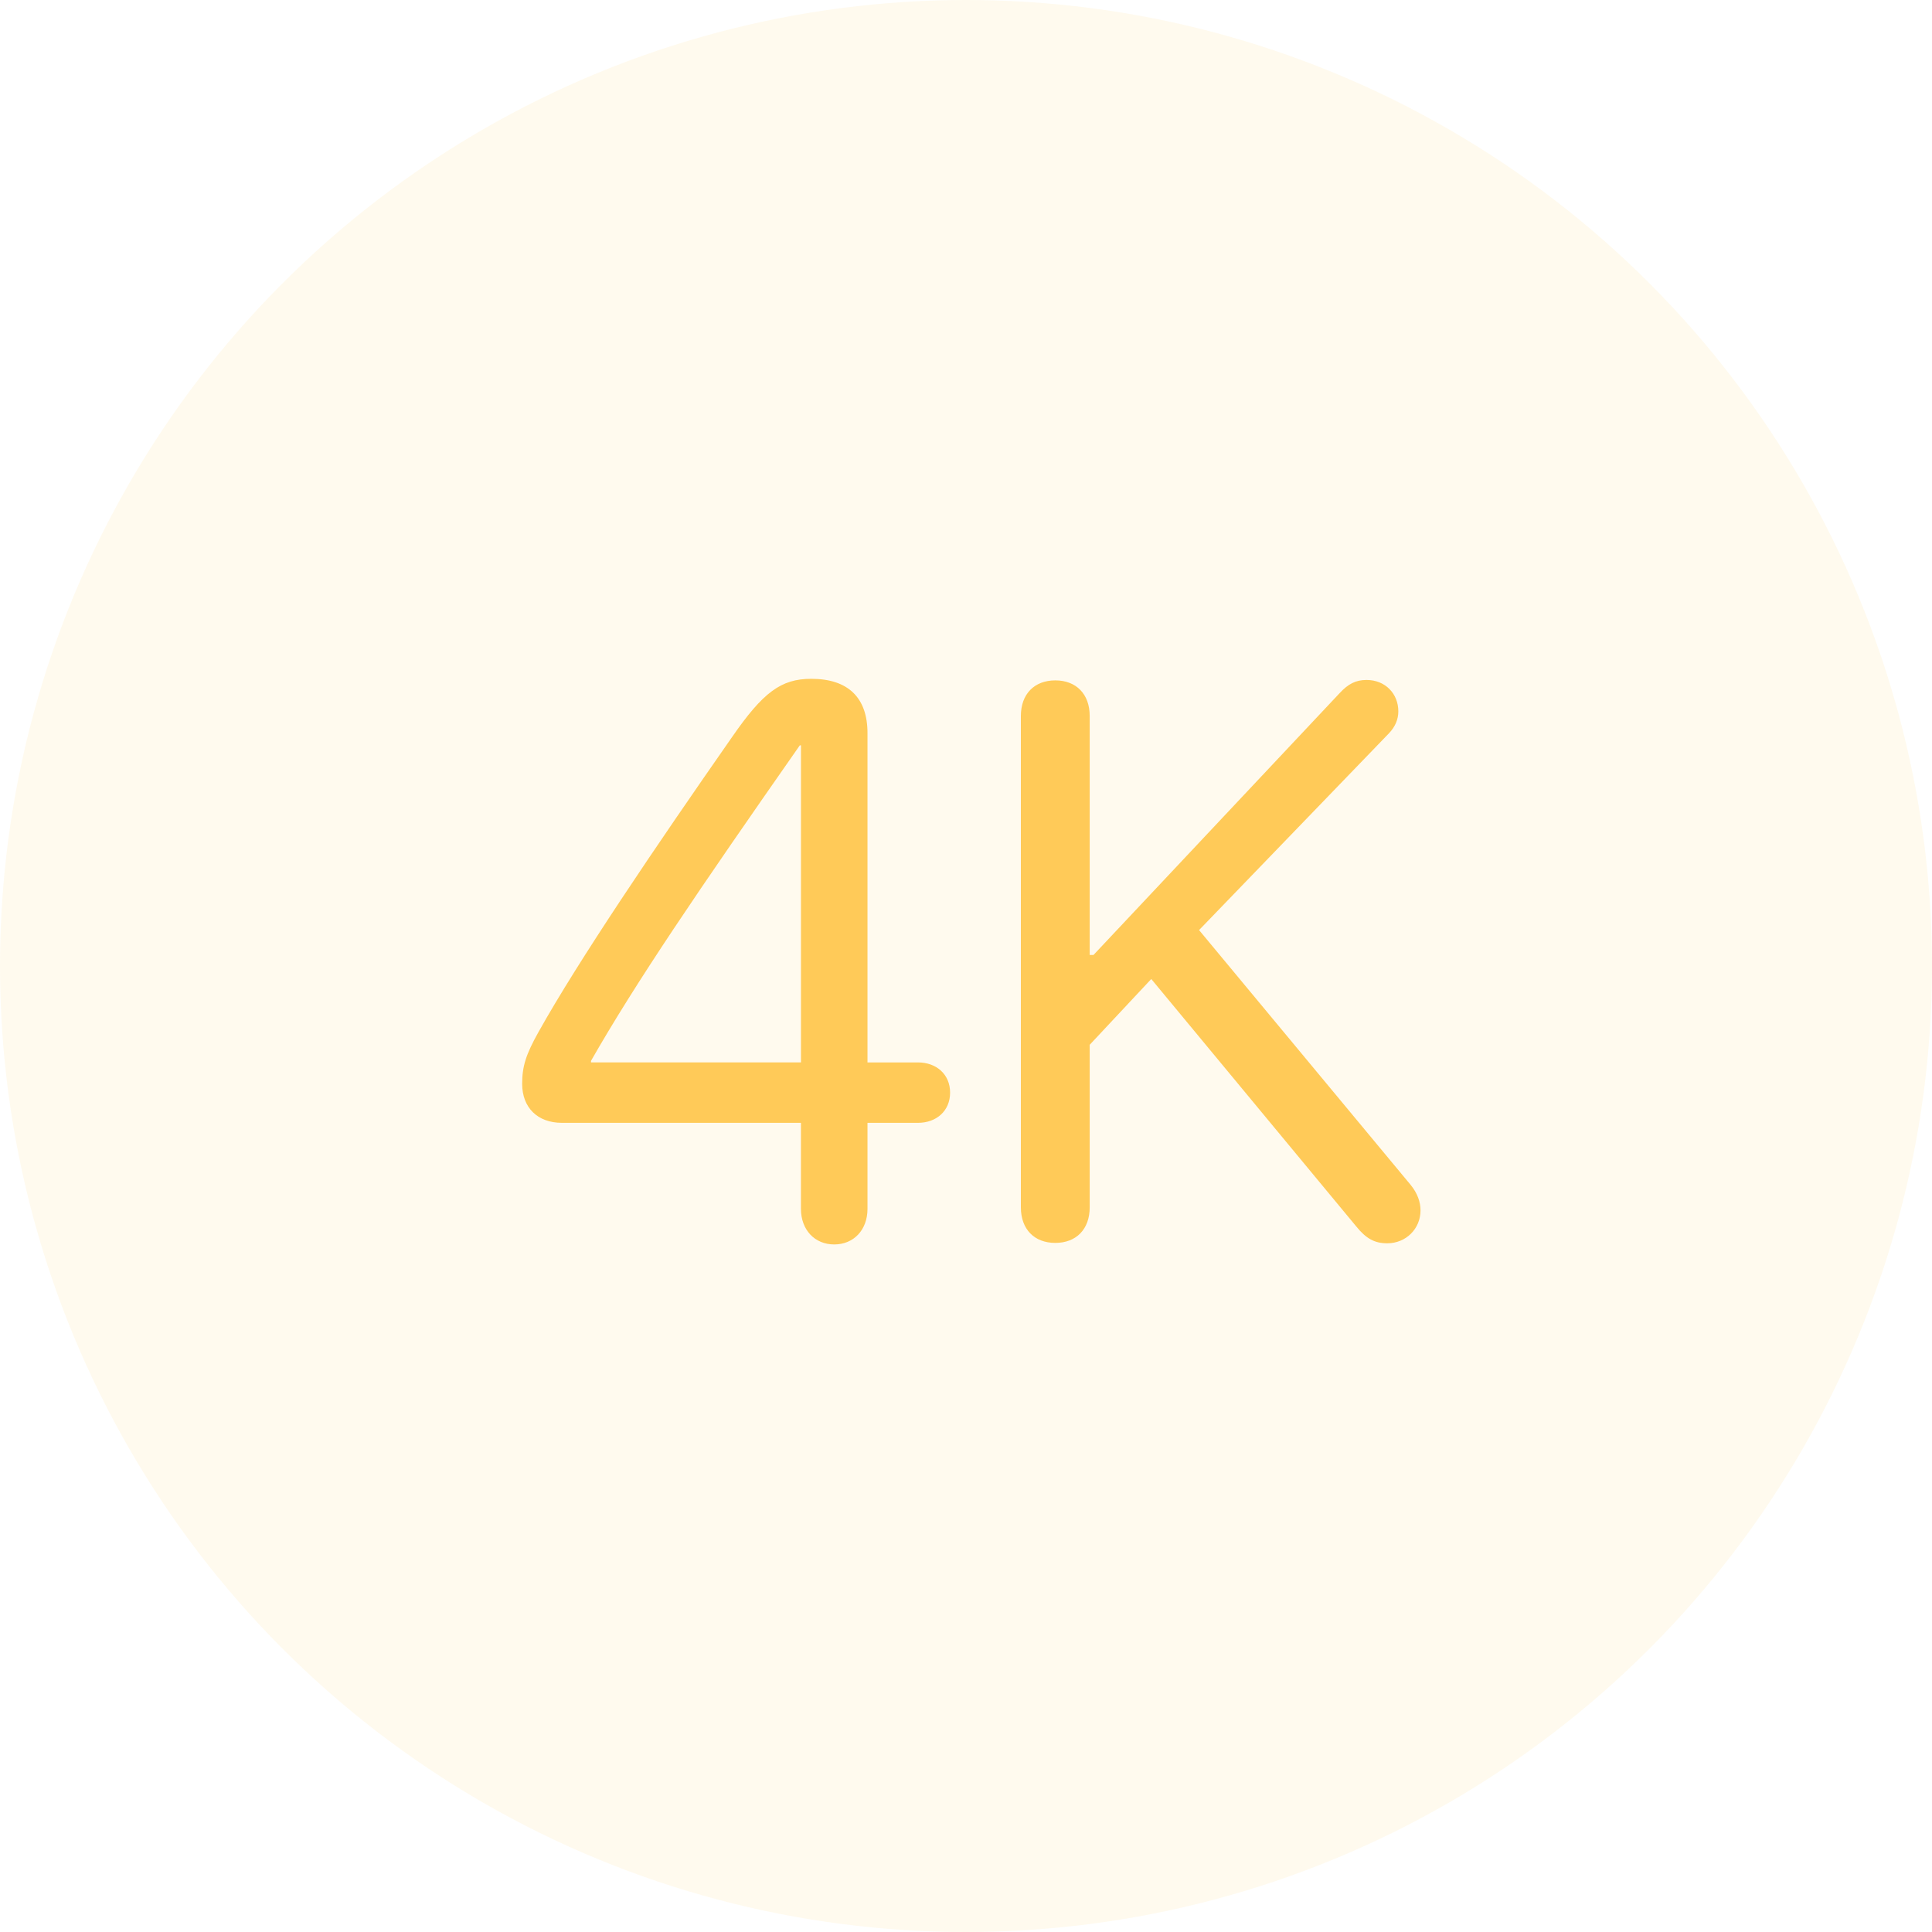
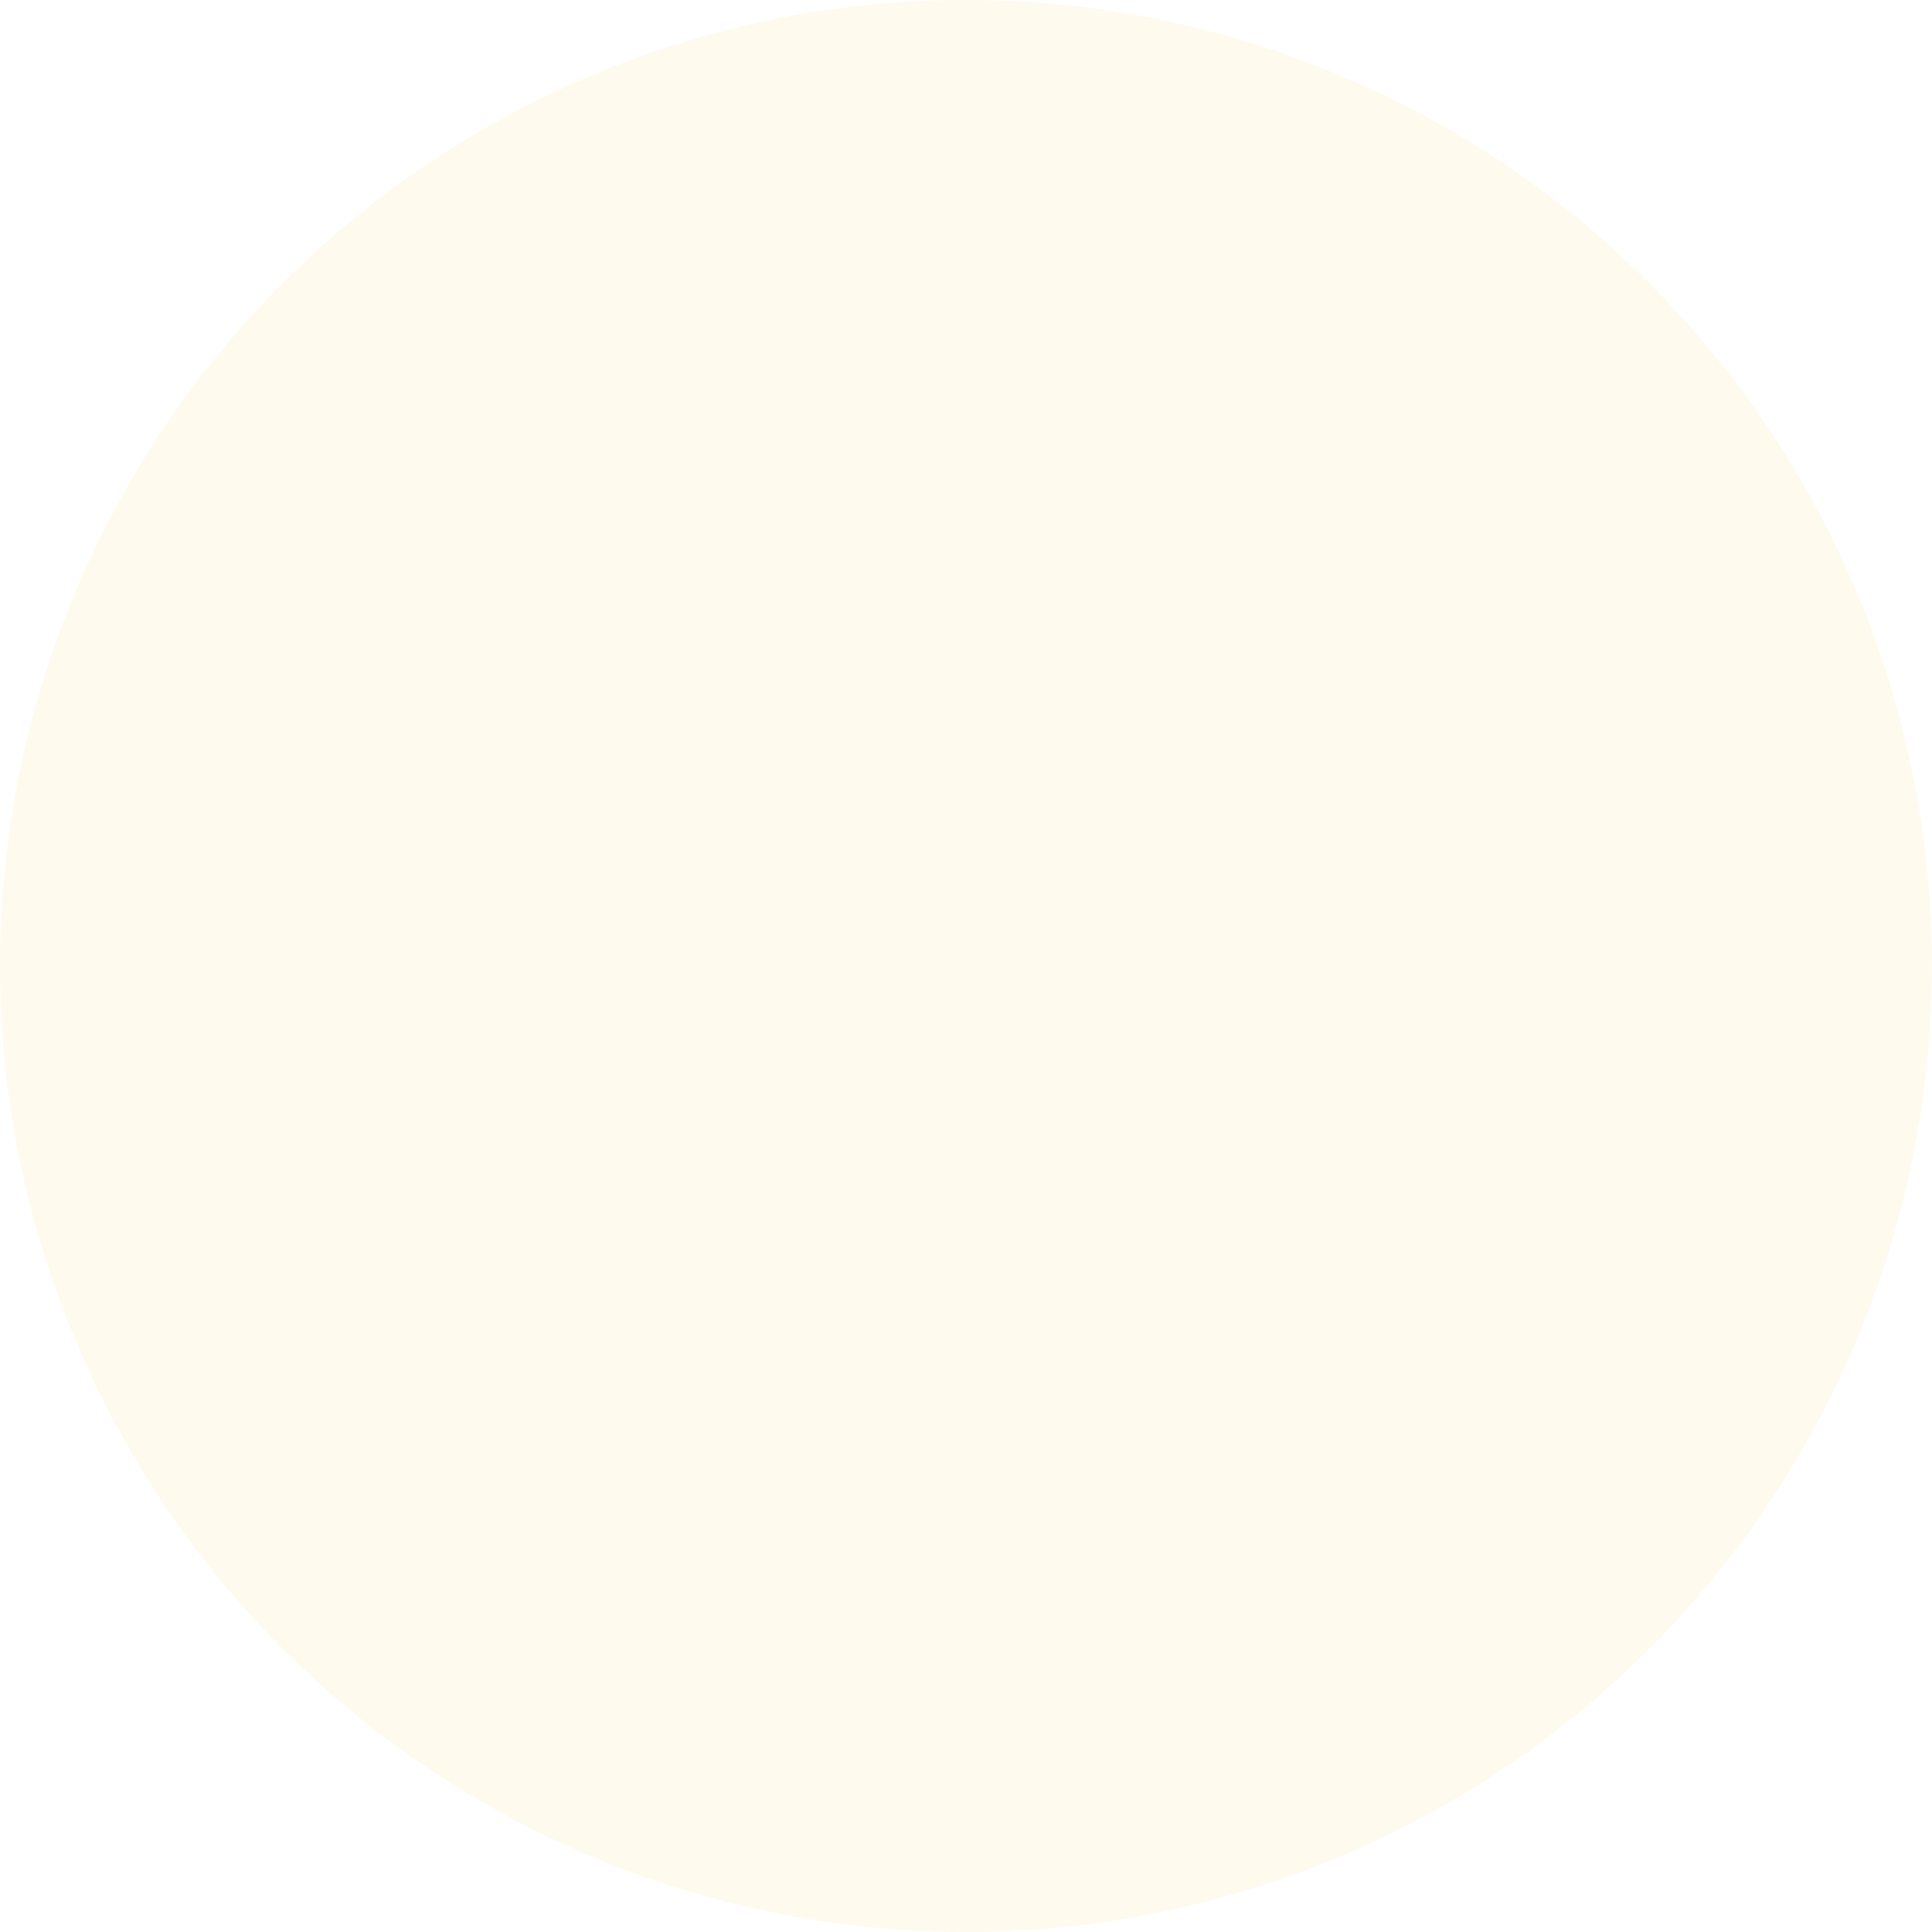
<svg xmlns="http://www.w3.org/2000/svg" version="1.1" id="图层_1" x="0px" y="0px" width="74px" height="74px" viewBox="0 0 74 74" enable-background="new 0 0 74 74" xml:space="preserve">
  <g id="web-based-copy">
    <circle id="Oval" fill-rule="evenodd" clip-rule="evenodd" fill="#FFCA58" fill-opacity="0.1" cx="37" cy="37" r="37" />
  </g>
-   <path fill="#FFCA58" d="M31.953,47.665c0.747,0,1.274-0.557,1.274-1.362v-3.296h1.934c0.703,0,1.23-0.454,1.23-1.157  s-0.527-1.157-1.23-1.157h-1.934V28.08c0-1.362-0.747-2.08-2.153-2.08c-1.157,0-1.846,0.513-3.032,2.227  c-2.974,4.263-5.889,8.569-7.412,11.294C20.146,40.385,20,40.839,20,41.513c0,0.908,0.586,1.494,1.523,1.494h9.155v3.296  C30.679,47.108,31.206,47.665,31.953,47.665z M30.679,40.692h-8.042v-0.059c1.714-3.003,4.087-6.489,7.998-12.085h0.044  C30.679,28.548,30.679,40.692,30.679,40.692z M40.42,47.606c0.806,0,1.318-0.527,1.318-1.362v-6.226l2.358-2.52l7.852,9.478  c0.381,0.469,0.703,0.645,1.187,0.645c0.718,0,1.274-0.557,1.274-1.26c0-0.322-0.117-0.659-0.381-0.981l-8.101-9.756l7.28-7.544  c0.234-0.249,0.352-0.527,0.352-0.835c0-0.674-0.498-1.201-1.216-1.201c-0.41,0-0.703,0.146-1.04,0.513l-9.419,10.02h-0.146v-9.155  c0-0.835-0.513-1.362-1.318-1.362s-1.318,0.527-1.318,1.362v18.823C39.102,47.079,39.614,47.606,40.42,47.606z" />
</svg>